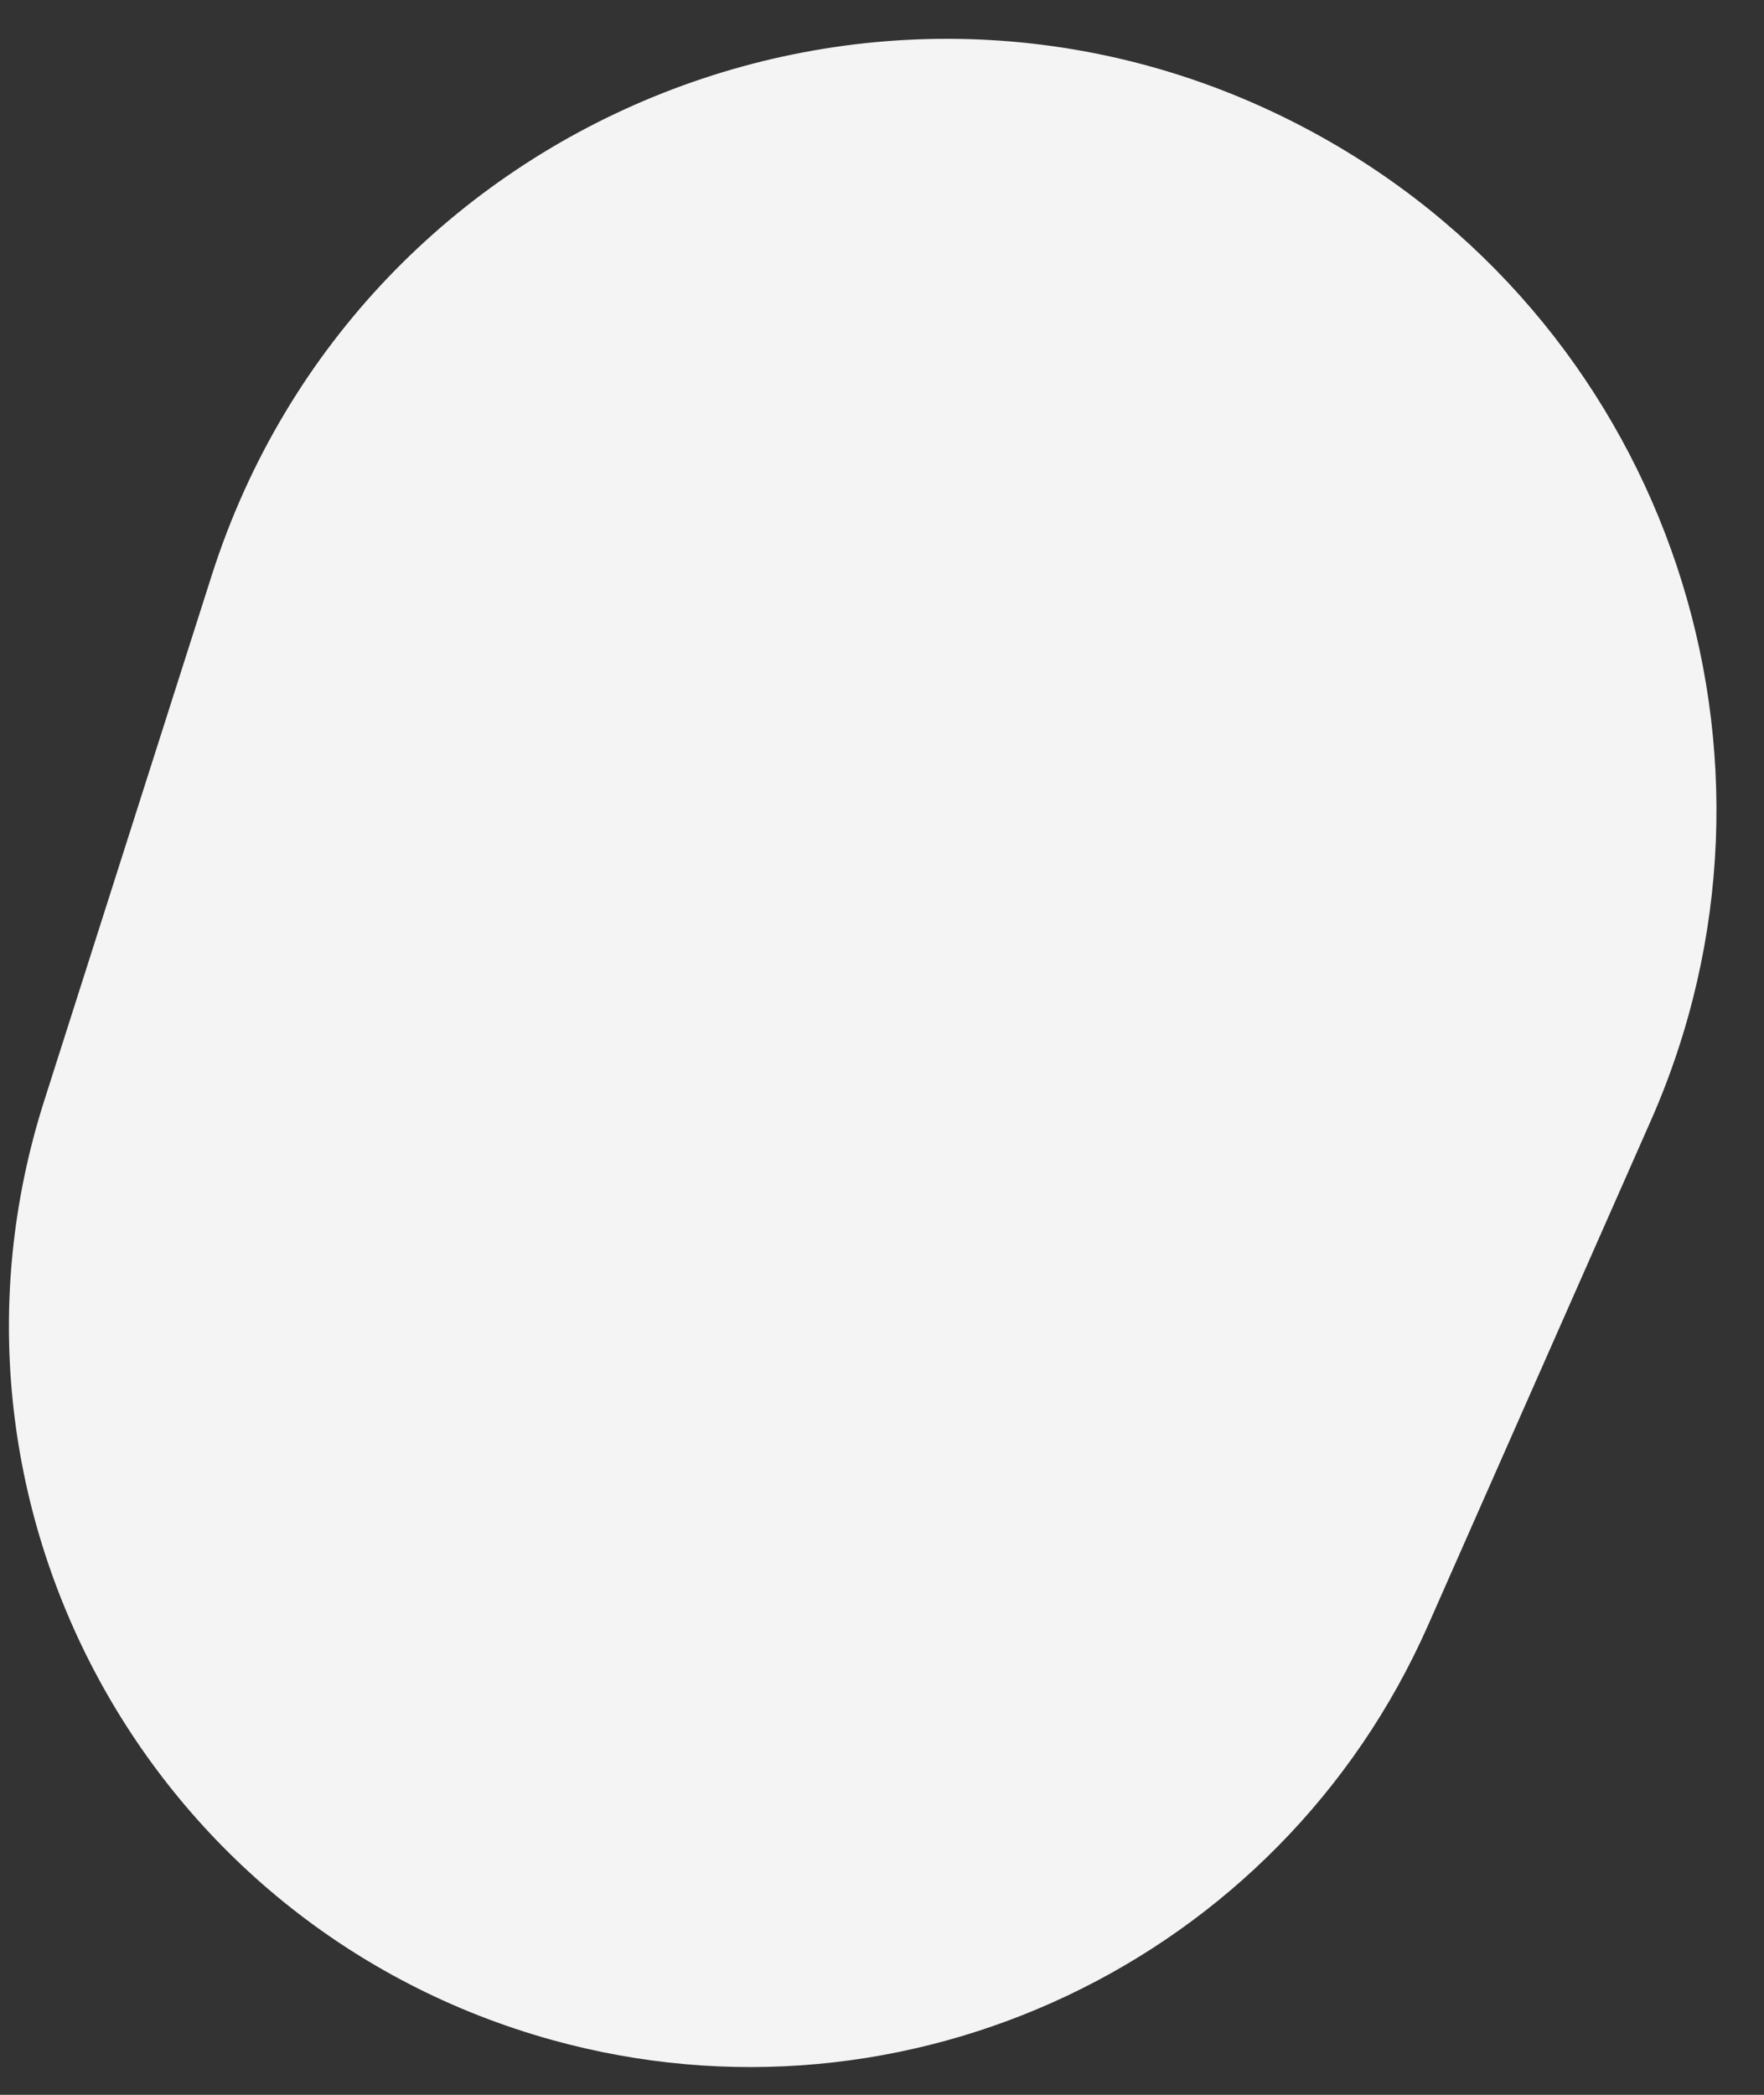
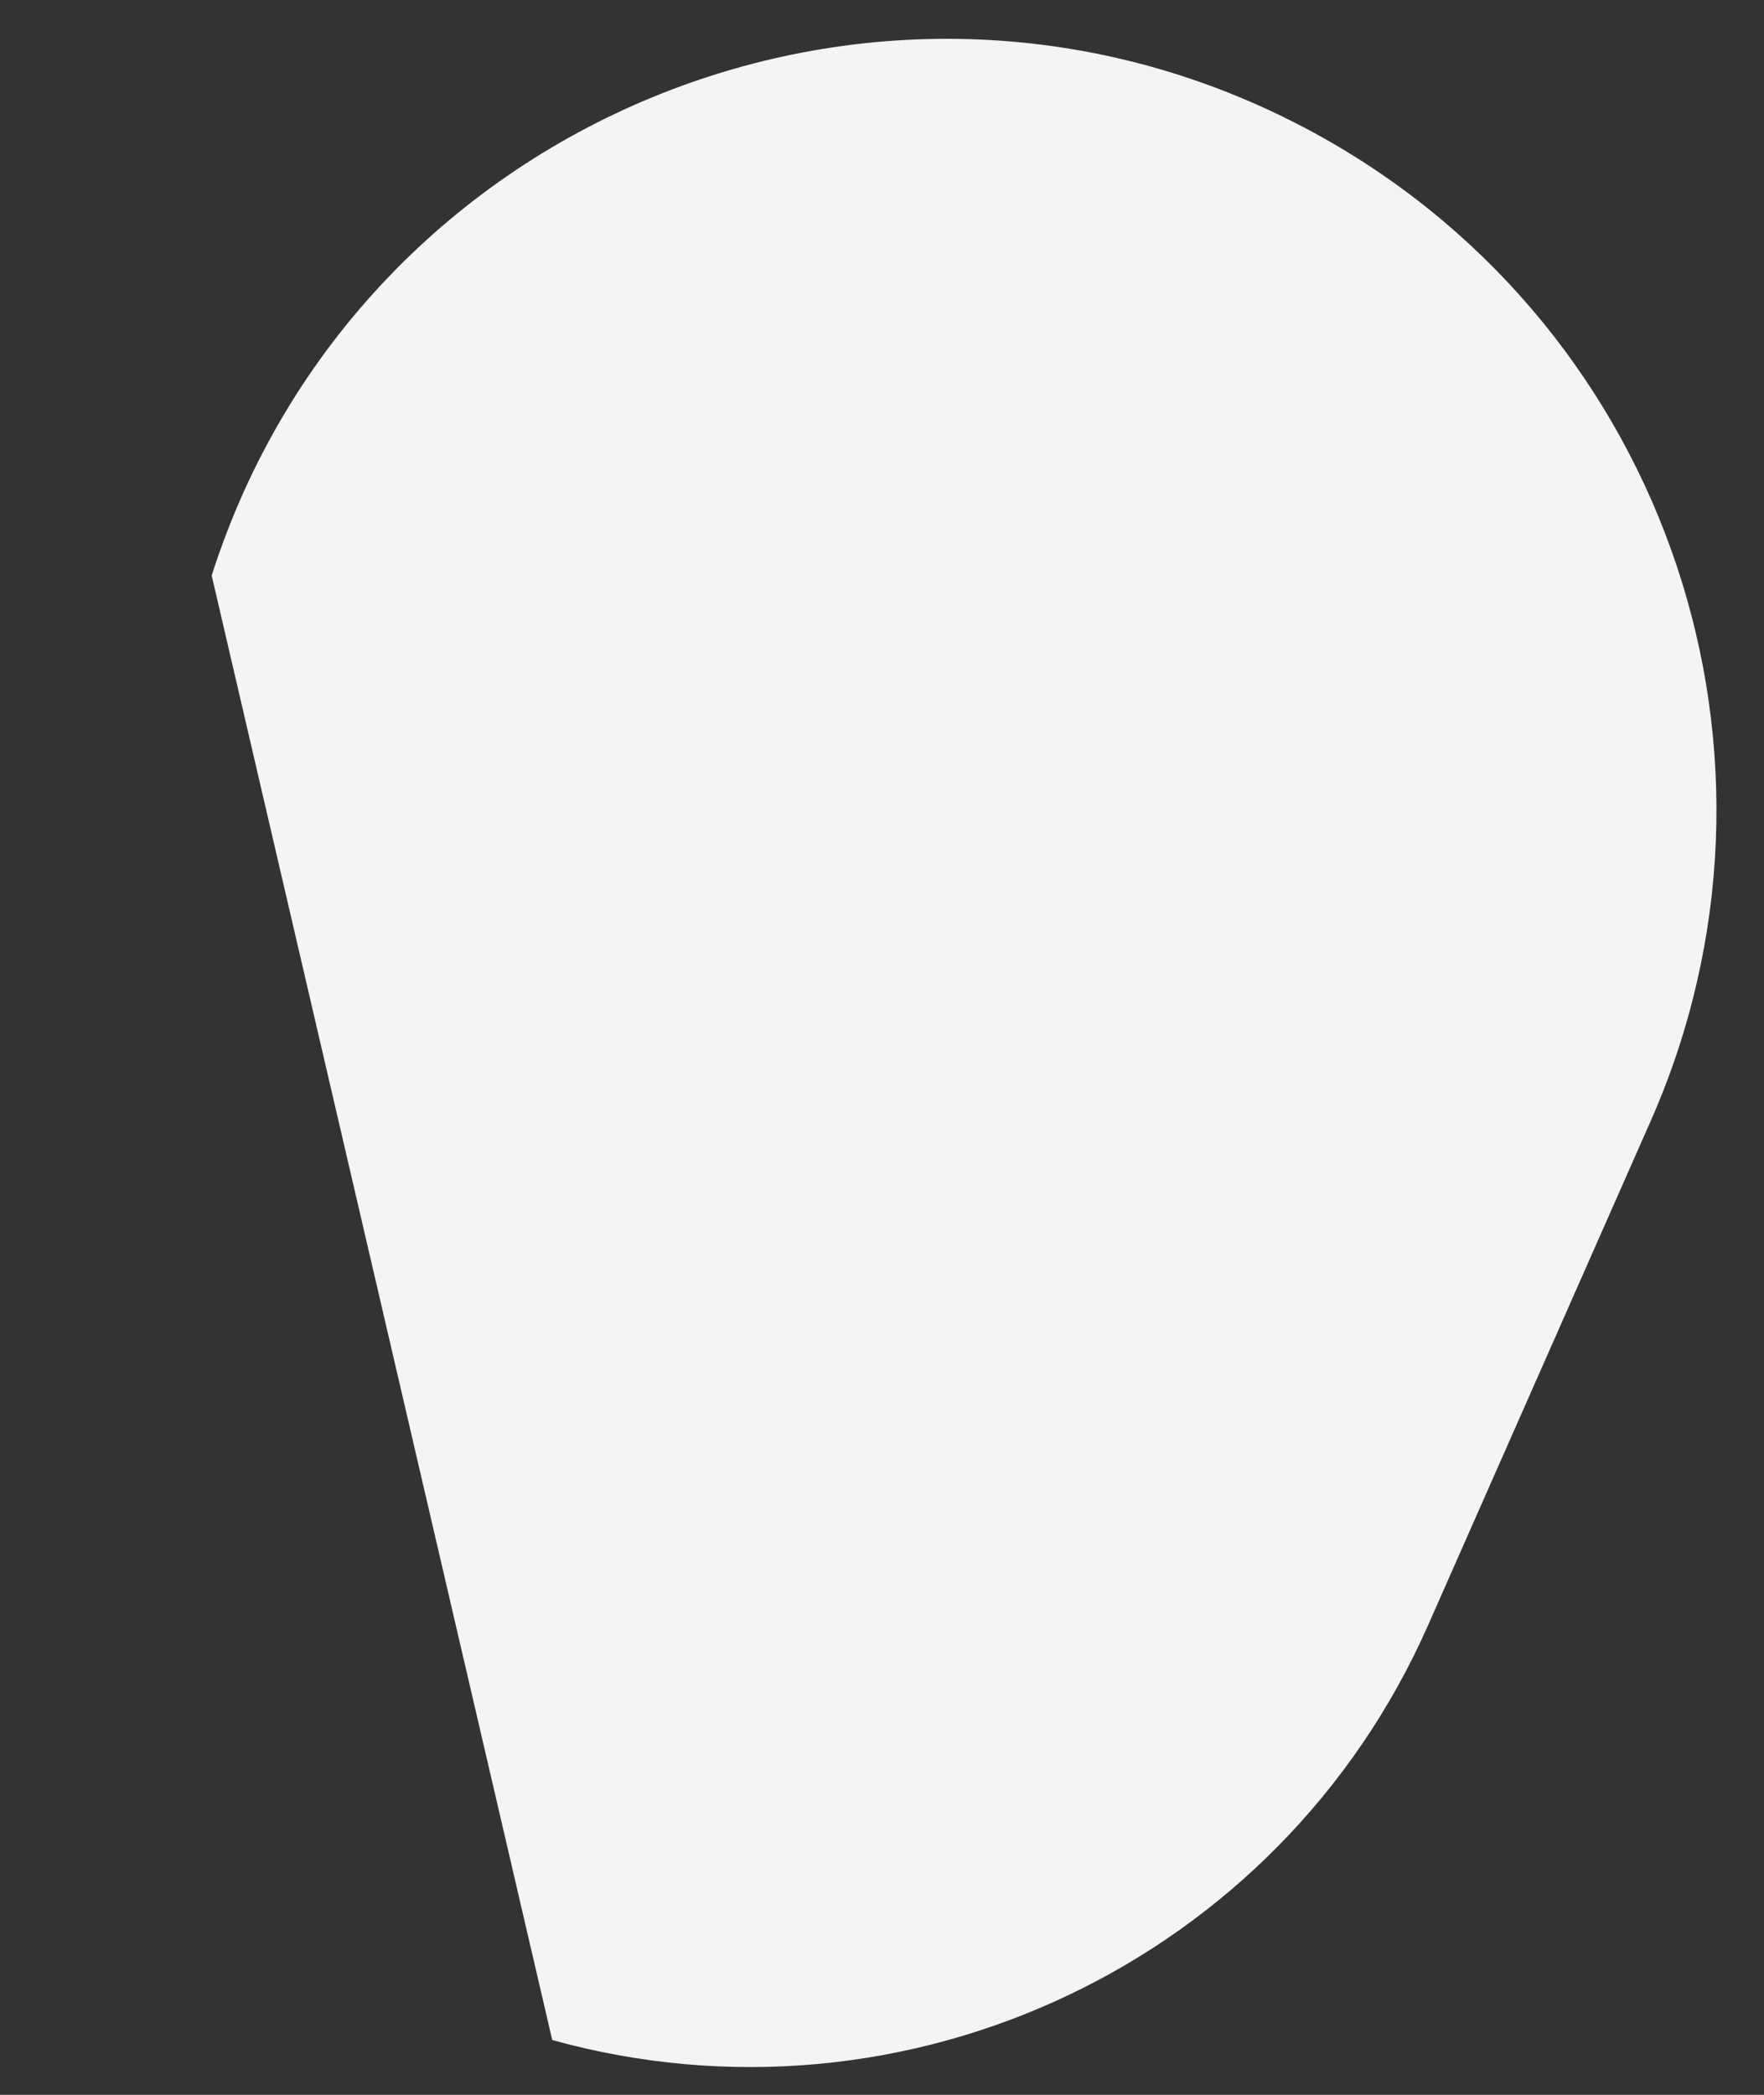
<svg xmlns="http://www.w3.org/2000/svg" width="16" height="19" viewBox="0 0 16 19" fill="none">
  <rect x="0" y="0" width="16" height="19" fill="#333333" stroke="none" />
-   <path d="M5.009 18.503C1.334 17.484 -0.758 13.616 0.401 9.984L1.92 5.22C3.265 1.005 8.14 -0.916 11.999 1.249V1.249C15.14 3.012 16.427 6.873 14.972 10.168L12.953 14.741C11.605 17.793 8.223 19.394 5.009 18.503V18.503Z" fill="#F4F4F4" />
+   <path d="M5.009 18.503L1.92 5.22C3.265 1.005 8.14 -0.916 11.999 1.249V1.249C15.14 3.012 16.427 6.873 14.972 10.168L12.953 14.741C11.605 17.793 8.223 19.394 5.009 18.503V18.503Z" fill="#F4F4F4" />
</svg>